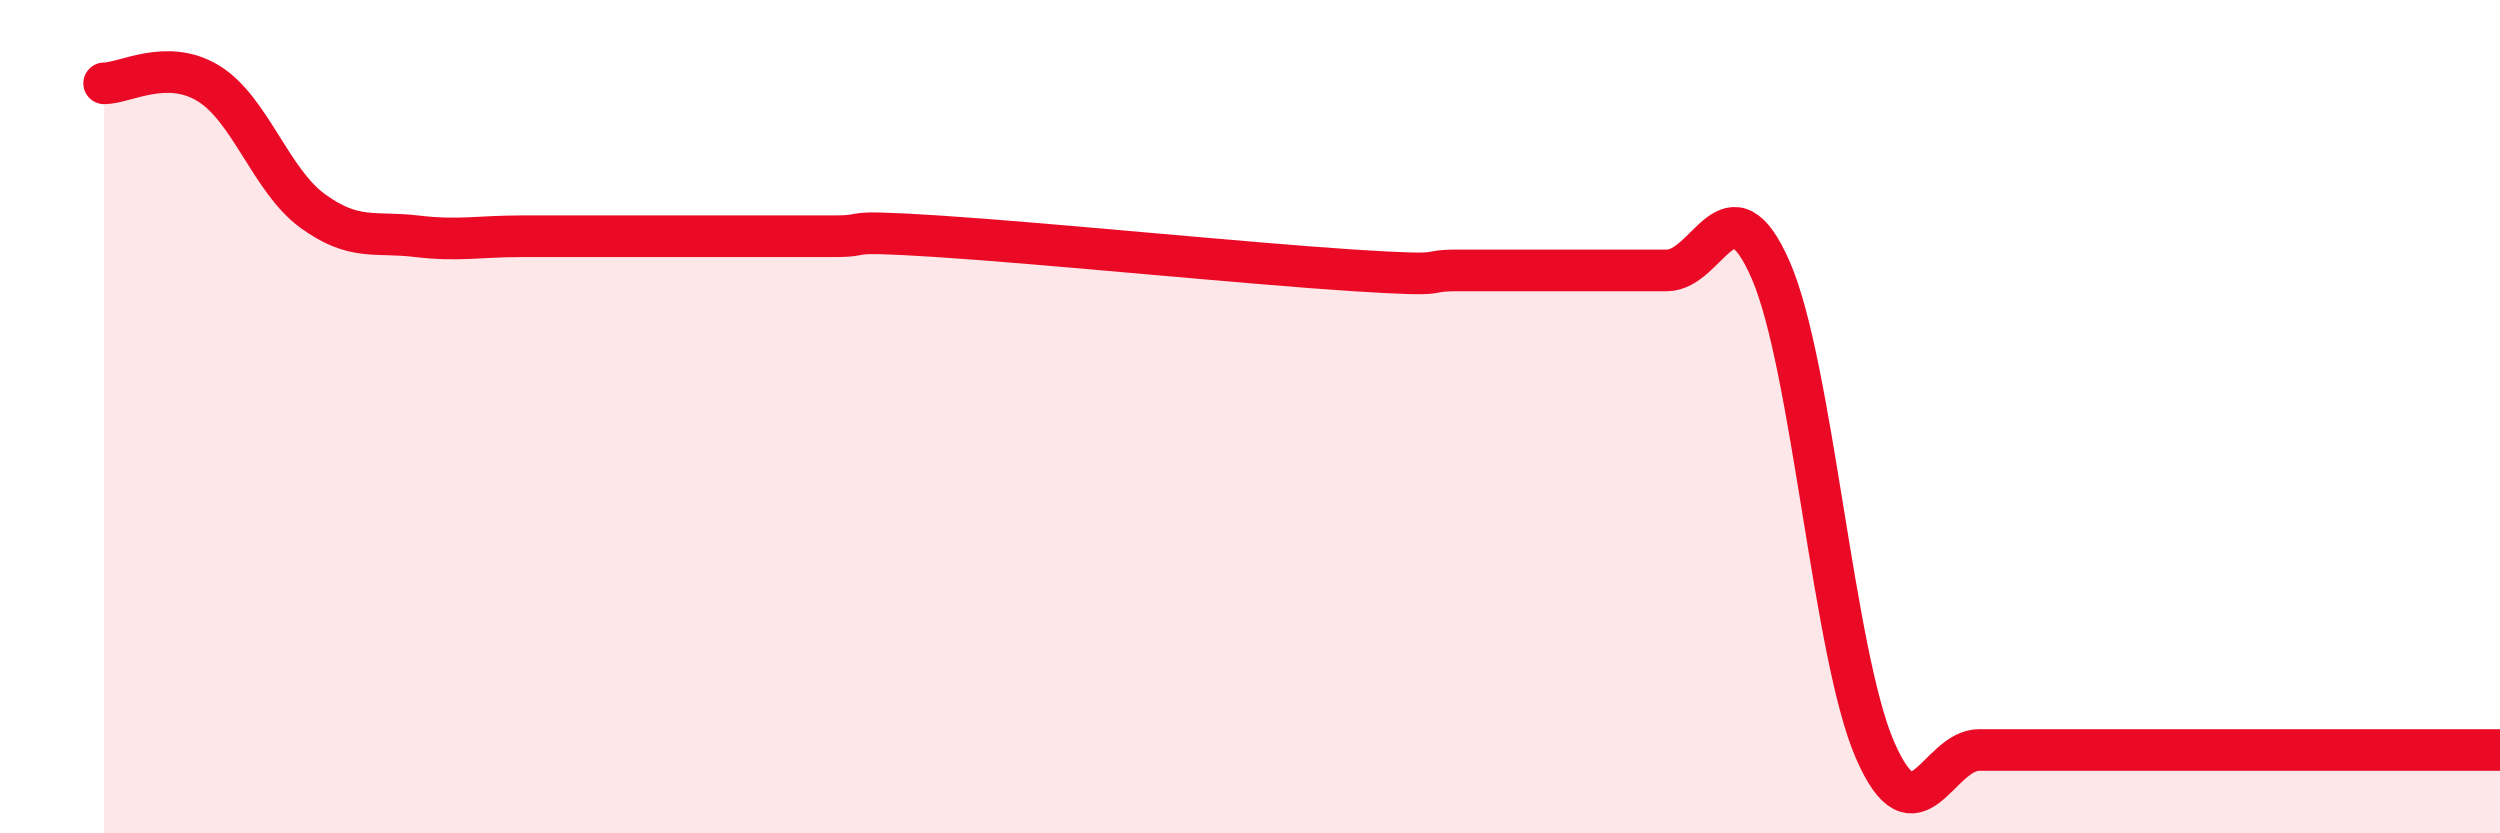
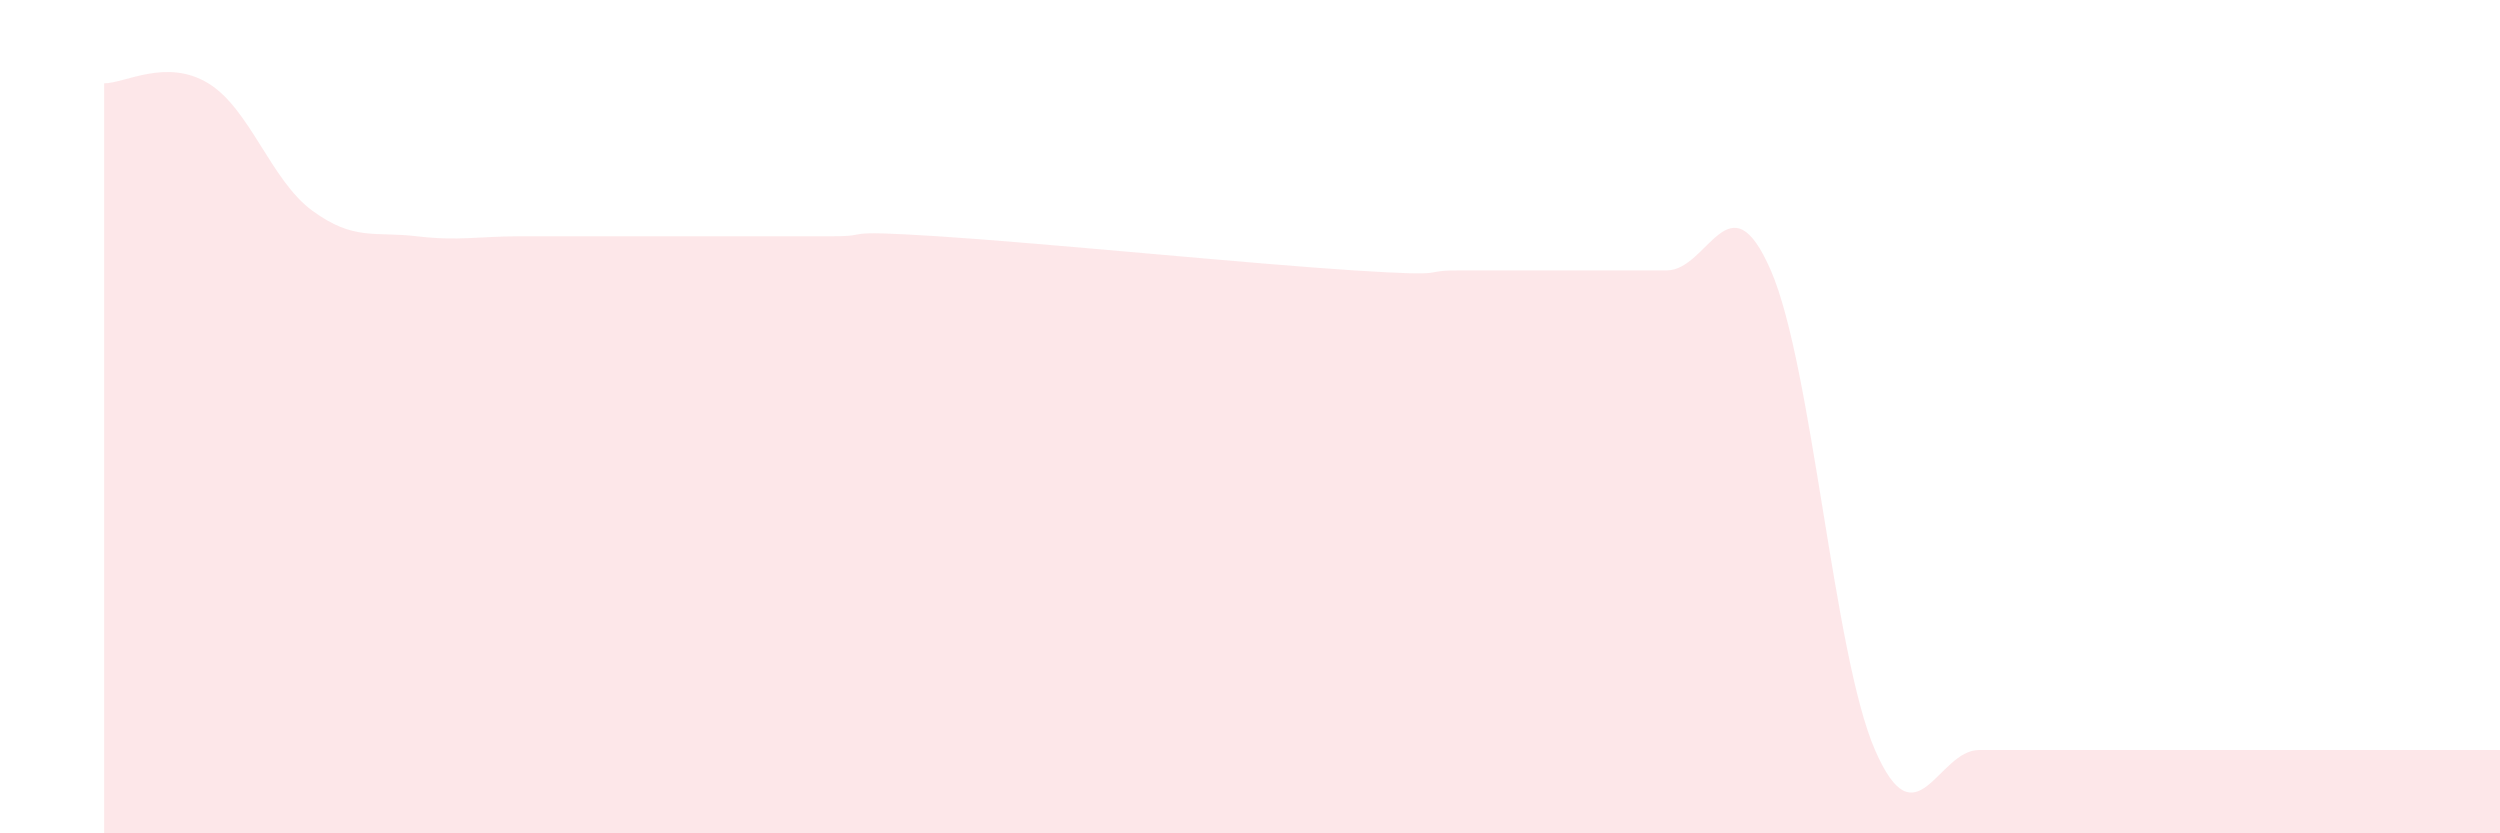
<svg xmlns="http://www.w3.org/2000/svg" width="60" height="20" viewBox="0 0 60 20">
  <path d="M 2.5,2 C 3,2 4,1.39 5,2 C 6,2.61 6.5,4.33 7.5,5.06 C 8.5,5.79 9,5.55 10,5.67 C 11,5.79 11.5,5.67 12.5,5.67 C 13.5,5.67 14,5.67 15,5.67 C 16,5.67 16.5,5.67 17.5,5.67 C 18.5,5.67 19,5.67 20,5.67 C 21,5.67 20,5.51 22.5,5.67 C 25,5.83 30,6.33 32.5,6.49 C 35,6.65 34,6.49 35,6.49 C 36,6.49 36.5,6.49 37.5,6.49 C 38.5,6.49 39,6.49 40,6.49 C 41,6.49 41.5,4.19 42.5,6.49 C 43.5,8.79 44,15.7 45,18 C 46,20.3 46.5,18 47.5,18 C 48.5,18 49,18 50,18 C 51,18 51.5,18 52.5,18 C 53.5,18 53.5,18 55,18 C 56.5,18 59,18 60,18L60 20L2.5 20Z" fill="#EB0A25" opacity="0.1" stroke-linecap="round" stroke-linejoin="round" />
-   <path d="M 2.5,2 C 3,2 4,1.39 5,2 C 6,2.61 6.5,4.33 7.5,5.06 C 8.5,5.79 9,5.55 10,5.67 C 11,5.79 11.5,5.67 12.5,5.67 C 13.5,5.67 14,5.67 15,5.67 C 16,5.67 16.5,5.67 17.5,5.67 C 18.5,5.67 19,5.67 20,5.67 C 21,5.67 20,5.51 22.5,5.67 C 25,5.83 30,6.33 32.5,6.49 C 35,6.65 34,6.49 35,6.49 C 36,6.49 36.5,6.49 37.5,6.49 C 38.5,6.49 39,6.49 40,6.49 C 41,6.49 41.5,4.19 42.5,6.49 C 43.5,8.79 44,15.7 45,18 C 46,20.3 46.5,18 47.5,18 C 48.5,18 49,18 50,18 C 51,18 51.5,18 52.5,18 C 53.5,18 53.5,18 55,18 C 56.5,18 59,18 60,18" stroke="#EB0A25" stroke-width="1" fill="none" stroke-linecap="round" stroke-linejoin="round" />
</svg>